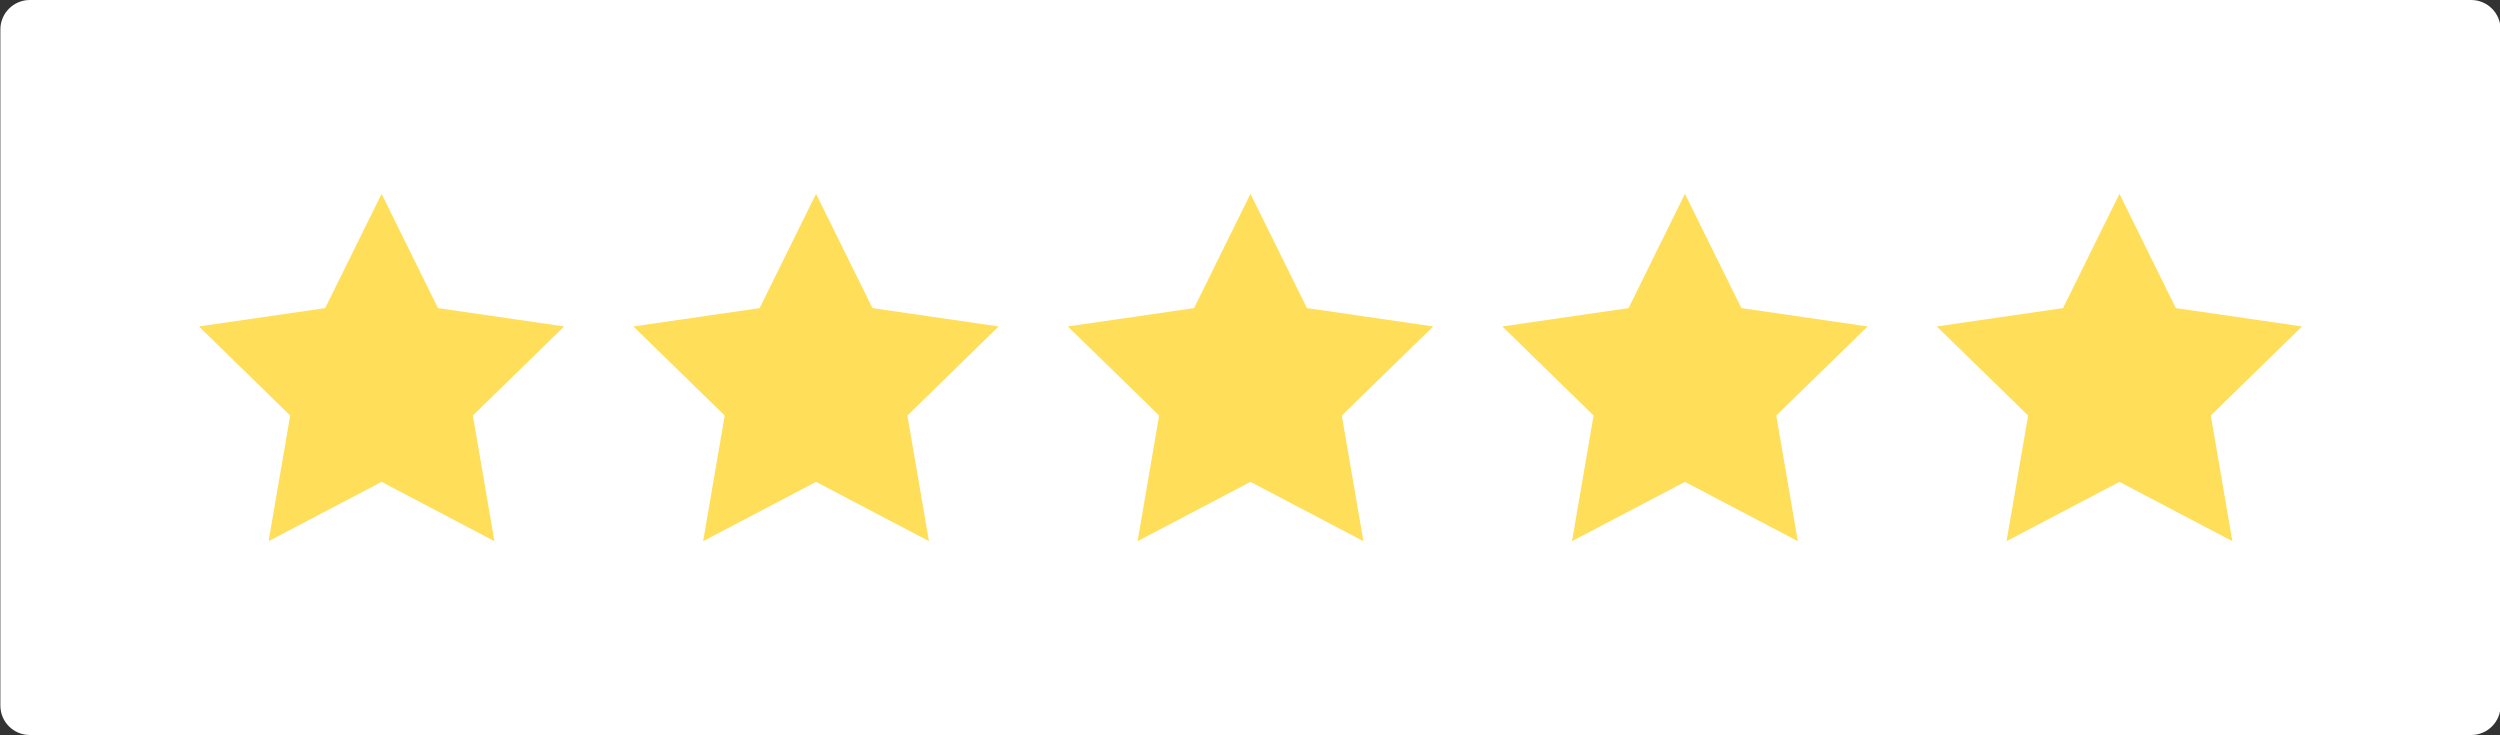
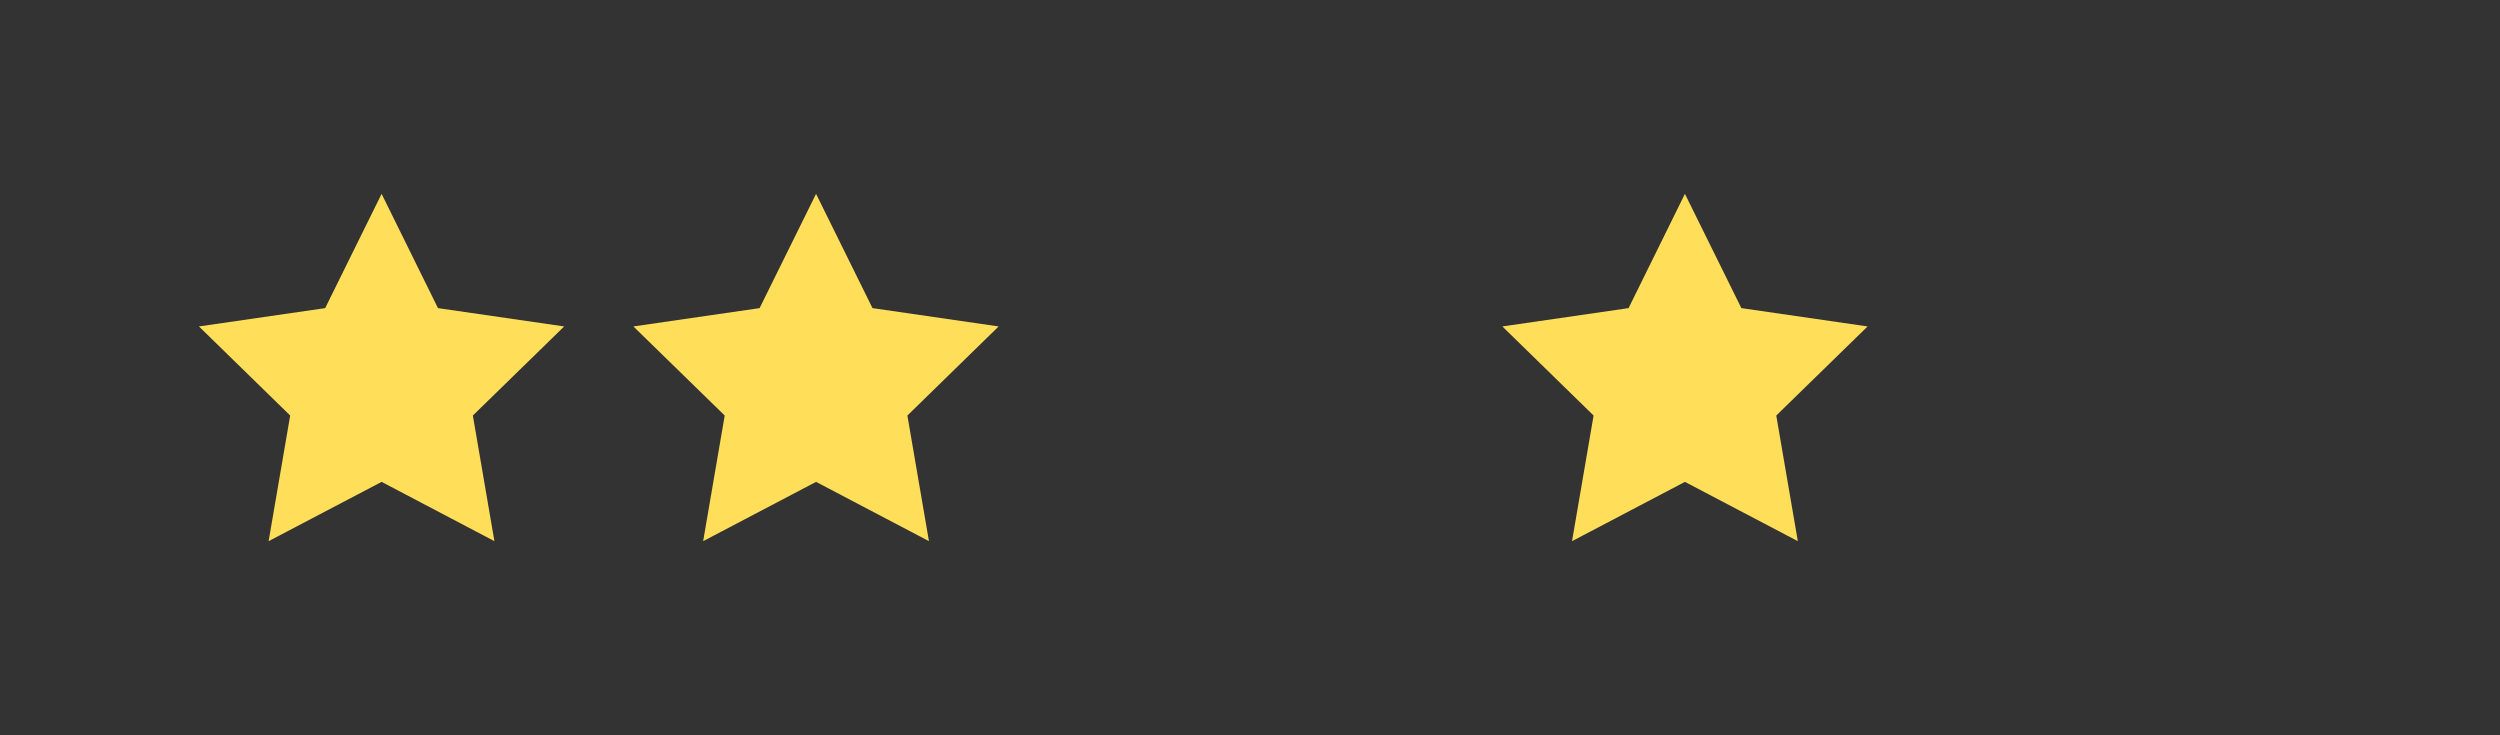
<svg xmlns="http://www.w3.org/2000/svg" fill="#000000" height="75" preserveAspectRatio="xMidYMid meet" version="1.1" viewBox="85.0 175.1 255.1 75.0" width="255.1" zoomAndPan="magnify">
  <rect x="85.0" y="175.1" width="255.1" height="75.0" fill="#333333" stroke="none" />
  <g id="surface1">
    <g id="change1_1">
-       <path d="m340.16 247.1c0 1.66-1.34 3-3 3h-249.12c-1.653 0-3.001-1.34-3.001-3v-69c0-1.65 1.348-3 3-3h249.12c1.66 0 3 1.35 3 3v69" fill="#ffffff" />
-     </g>
+       </g>
    <g id="change2_1">
-       <path d="m329.72 240.36h-234.67l0.001-53.66h234.67v53.66" fill="#ffffff" />
-     </g>
+       </g>
    <g id="change3_1">
      <path d="m123.94 194.88l5.75 11.66 12.88 1.87-9.32 9.09 2.2 12.82-11.51-6.05-11.53 6.05 2.2-12.82-9.31-9.09 12.88-1.87 5.76-11.66" fill="#ffde59" />
    </g>
    <g id="change3_2">
      <path d="m168.27 194.88l5.76 11.66 12.87 1.87-9.31 9.09 2.2 12.82-11.52-6.05-11.52 6.05 2.2-12.82-9.32-9.09 12.88-1.87 5.76-11.66" fill="#ffde59" />
    </g>
    <g id="change3_3">
-       <path d="m212.6 194.88l5.76 11.66 12.88 1.87-9.32 9.09 2.2 12.82-11.52-6.05-11.52 6.05 2.2-12.82-9.32-9.09 12.88-1.87 5.76-11.66" fill="#ffde59" />
-     </g>
+       </g>
    <g id="change3_4">
      <path d="m256.93 194.88l5.76 11.66 12.88 1.87-9.32 9.09 2.2 12.82-11.52-6.05-11.52 6.05 2.2-12.82-9.31-9.09 12.88-1.87 5.75-11.66" fill="#ffde59" />
    </g>
    <g id="change3_5">
-       <path d="m301.27 194.88l5.75 11.66 12.88 1.87-9.31 9.09 2.2 12.82-11.52-6.05-11.52 6.05 2.2-12.82-9.32-9.09 12.88-1.87 5.76-11.66" fill="#ffde59" />
-     </g>
+       </g>
  </g>
</svg>